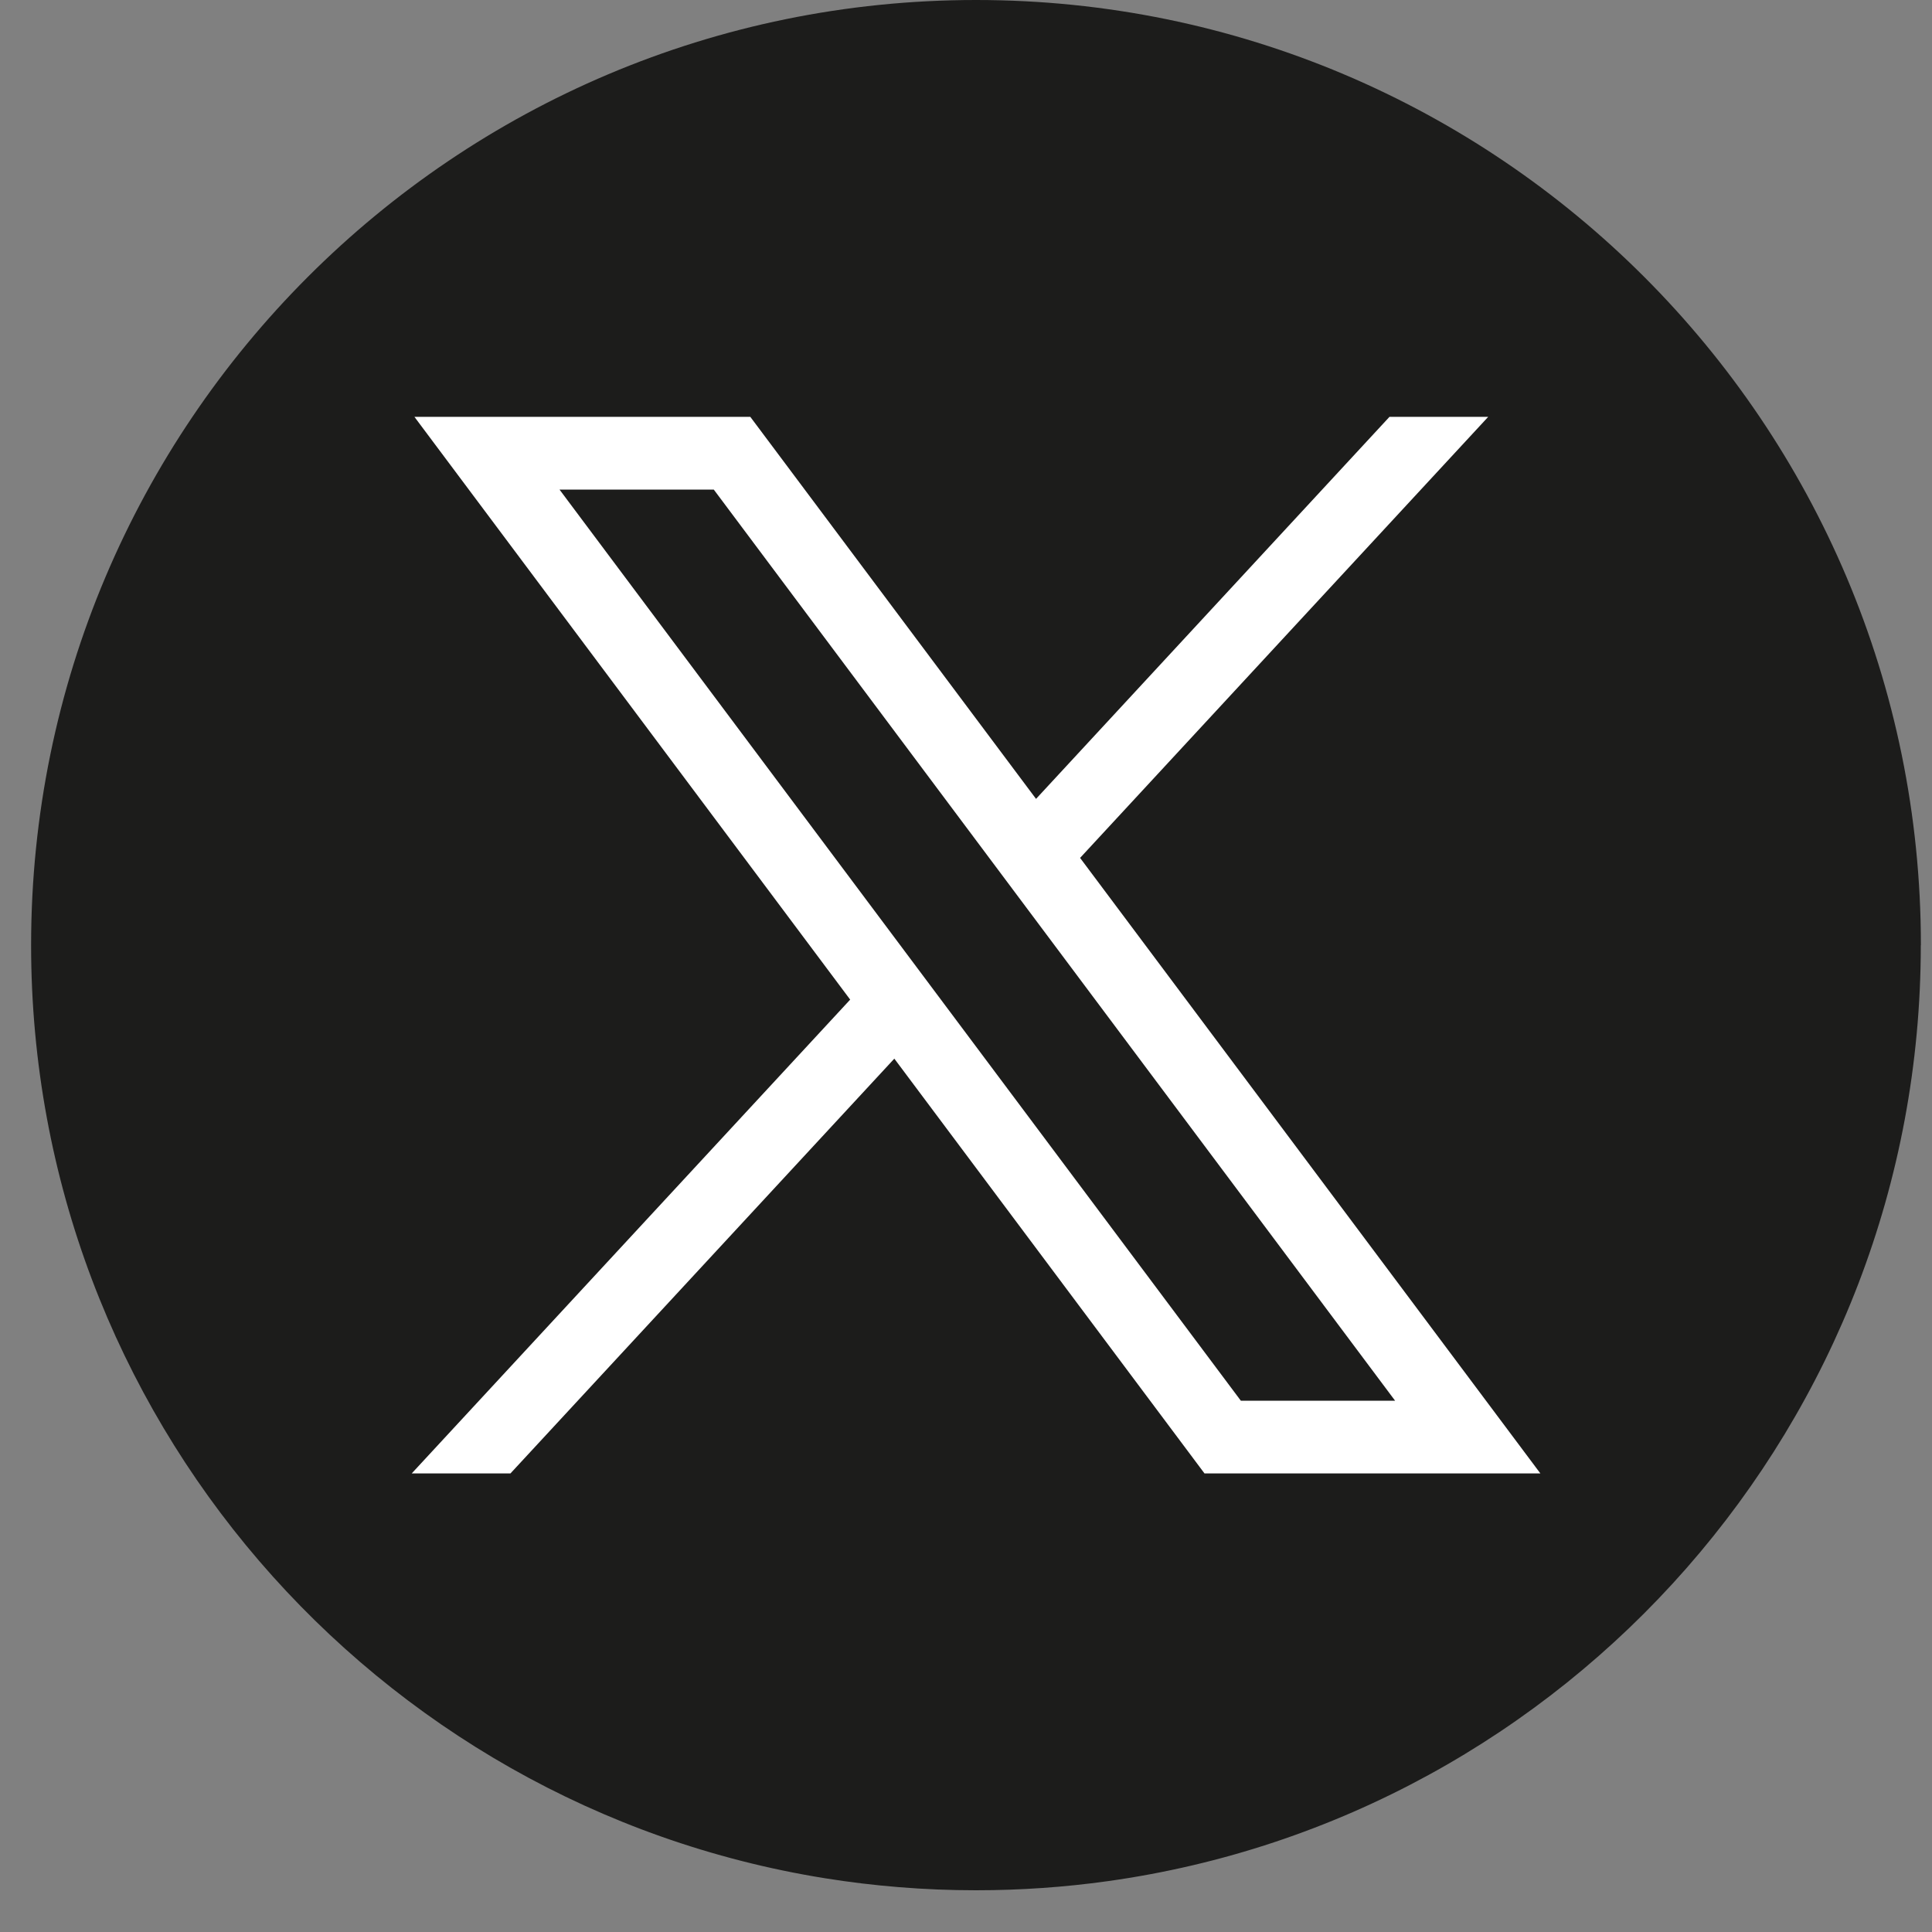
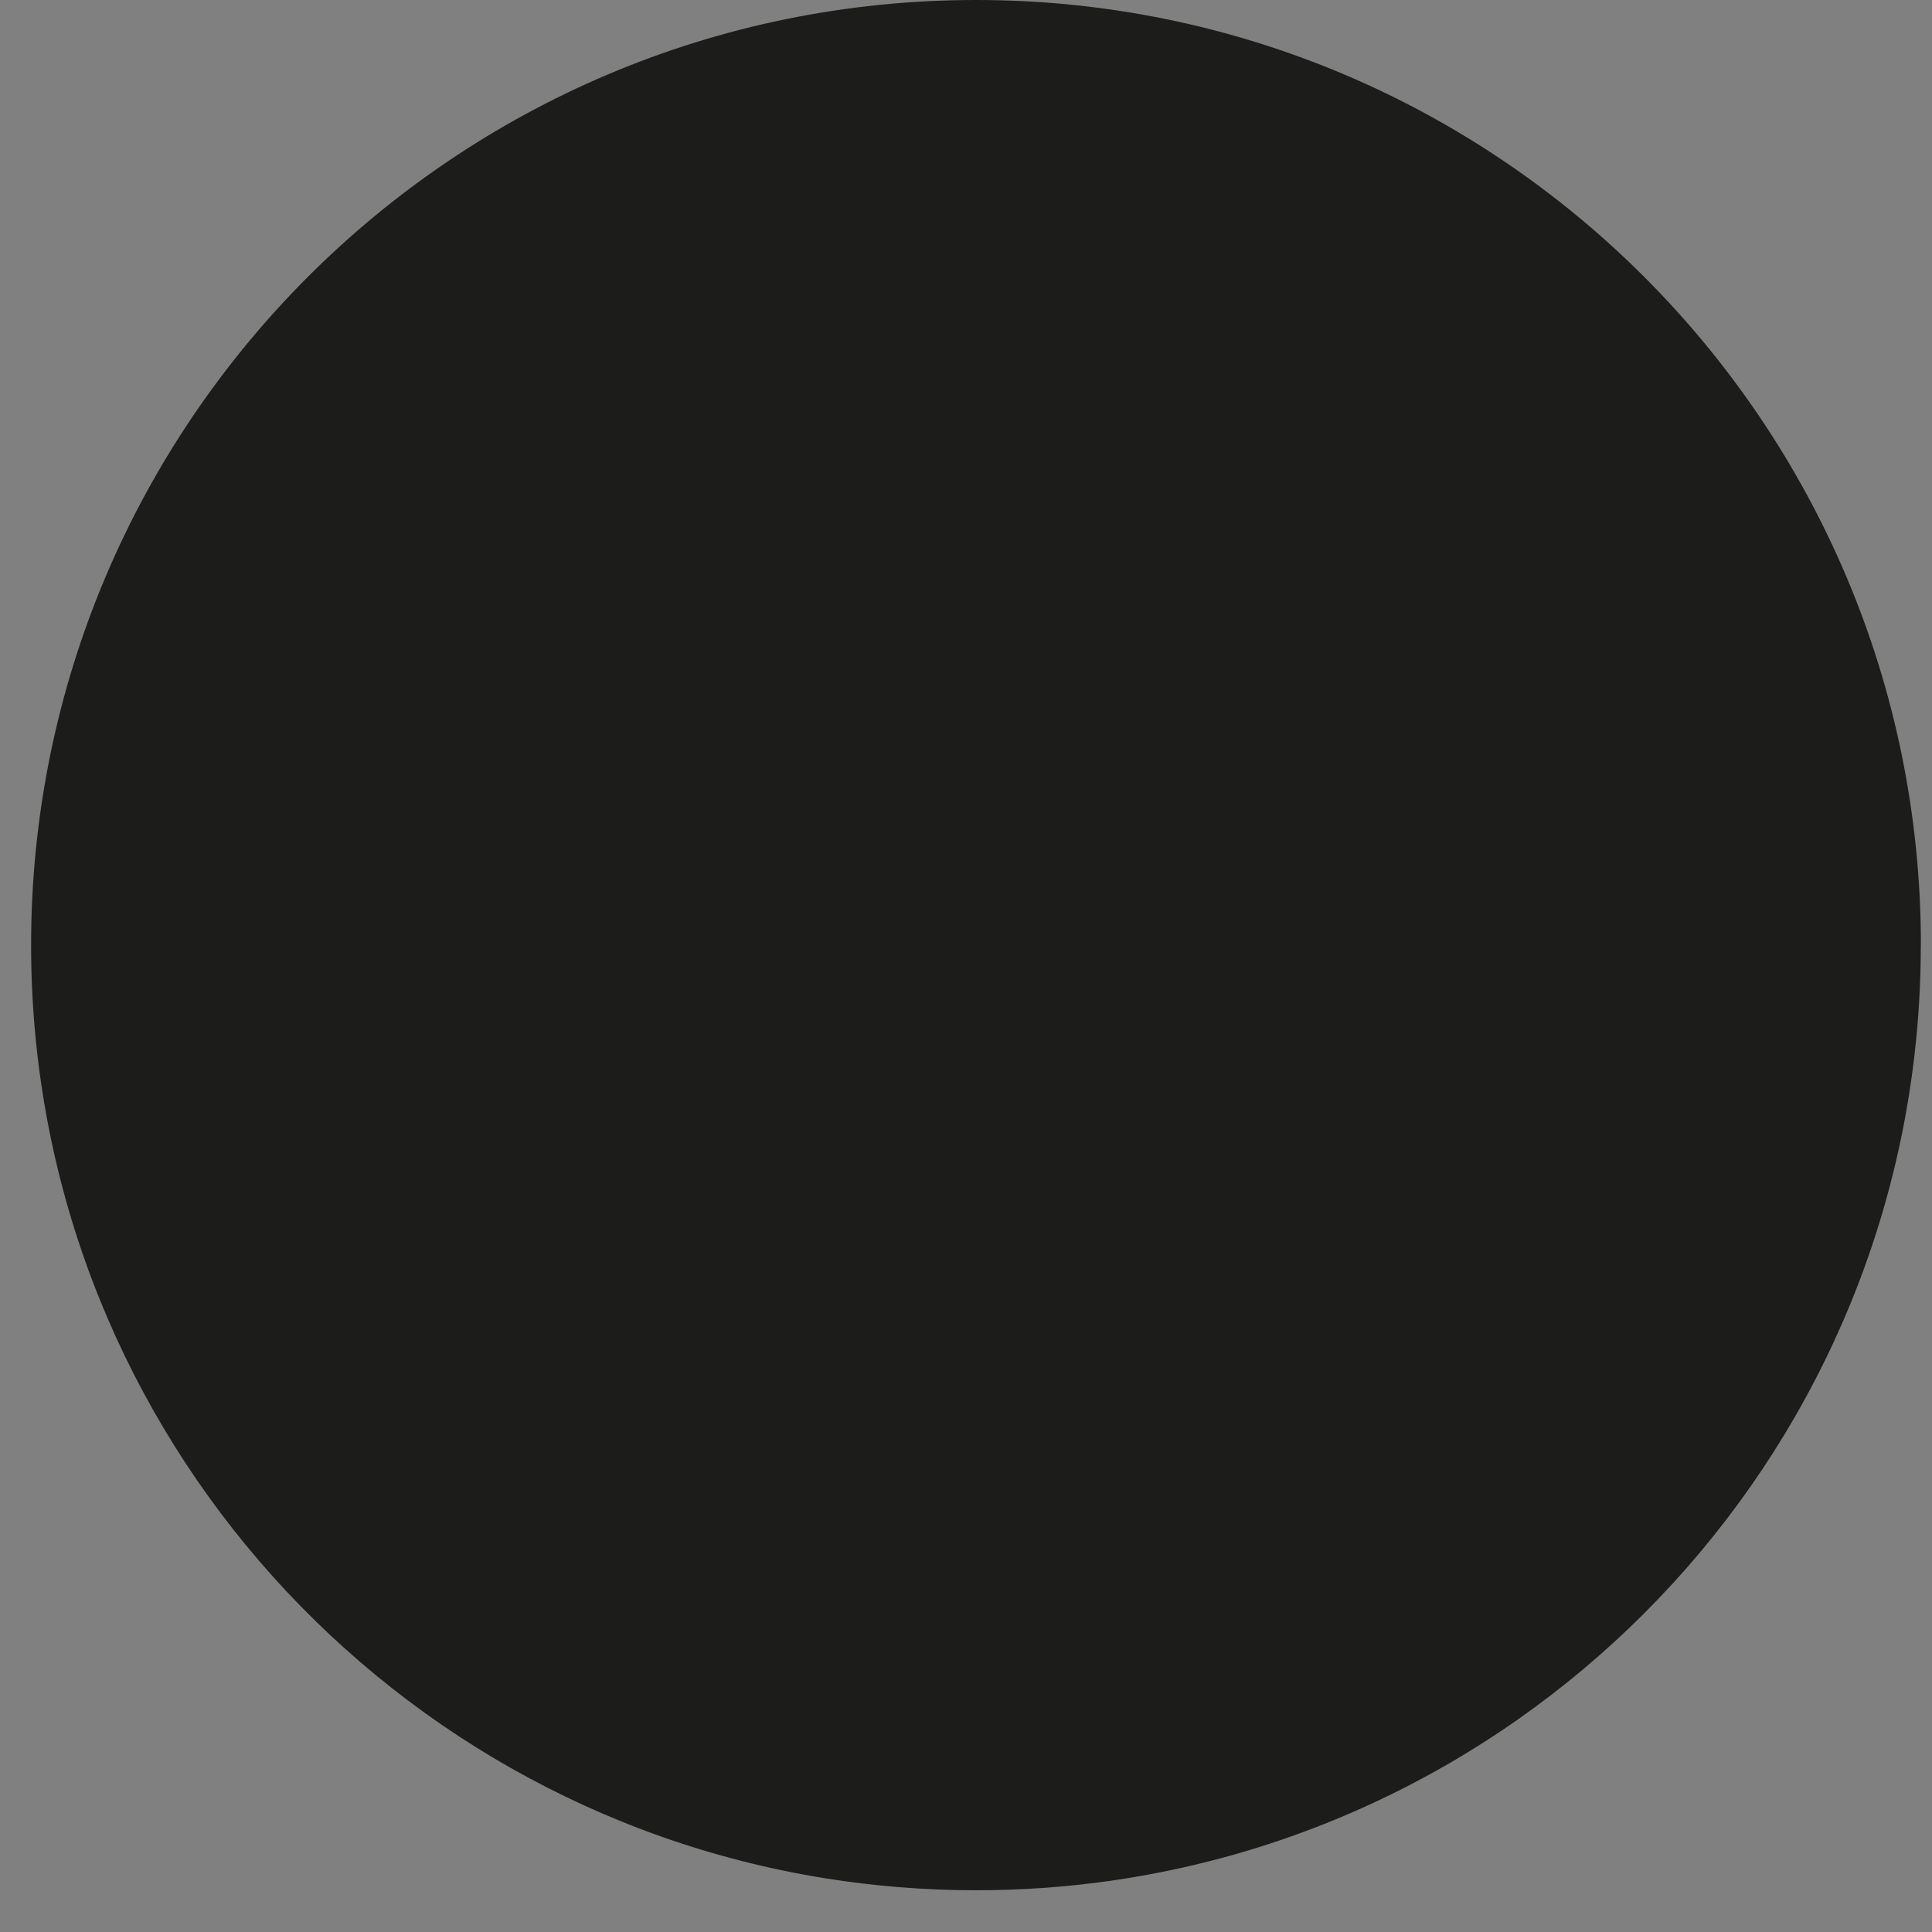
<svg xmlns="http://www.w3.org/2000/svg" width="20" height="20" viewBox="0 0 20 20" fill="none">
  <rect x="0" y="0" width="20" height="20" fill="#808080" stroke="none" />
  <path d="M19.884 9.784C19.884 14.726 16.222 18.811 11.465 19.474C11.02 19.536 10.565 19.568 10.103 19.568C9.57 19.568 9.046 19.525 8.536 19.443C3.879 18.693 0.322 14.654 0.322 9.784C0.322 4.381 4.702 0 10.104 0C15.506 0 19.885 4.381 19.885 9.784H19.884Z" fill="#1C1C1B" />
-   <path d="M4.29 4.315L8.801 10.348L4.262 15.253H5.284L9.258 10.959L12.469 15.253H15.946L11.181 8.881L15.406 4.315H14.384L10.725 8.27L7.767 4.315H4.29H4.29ZM5.792 5.068H7.389L14.442 14.5H12.845L5.792 5.068Z" fill="white" />
</svg>